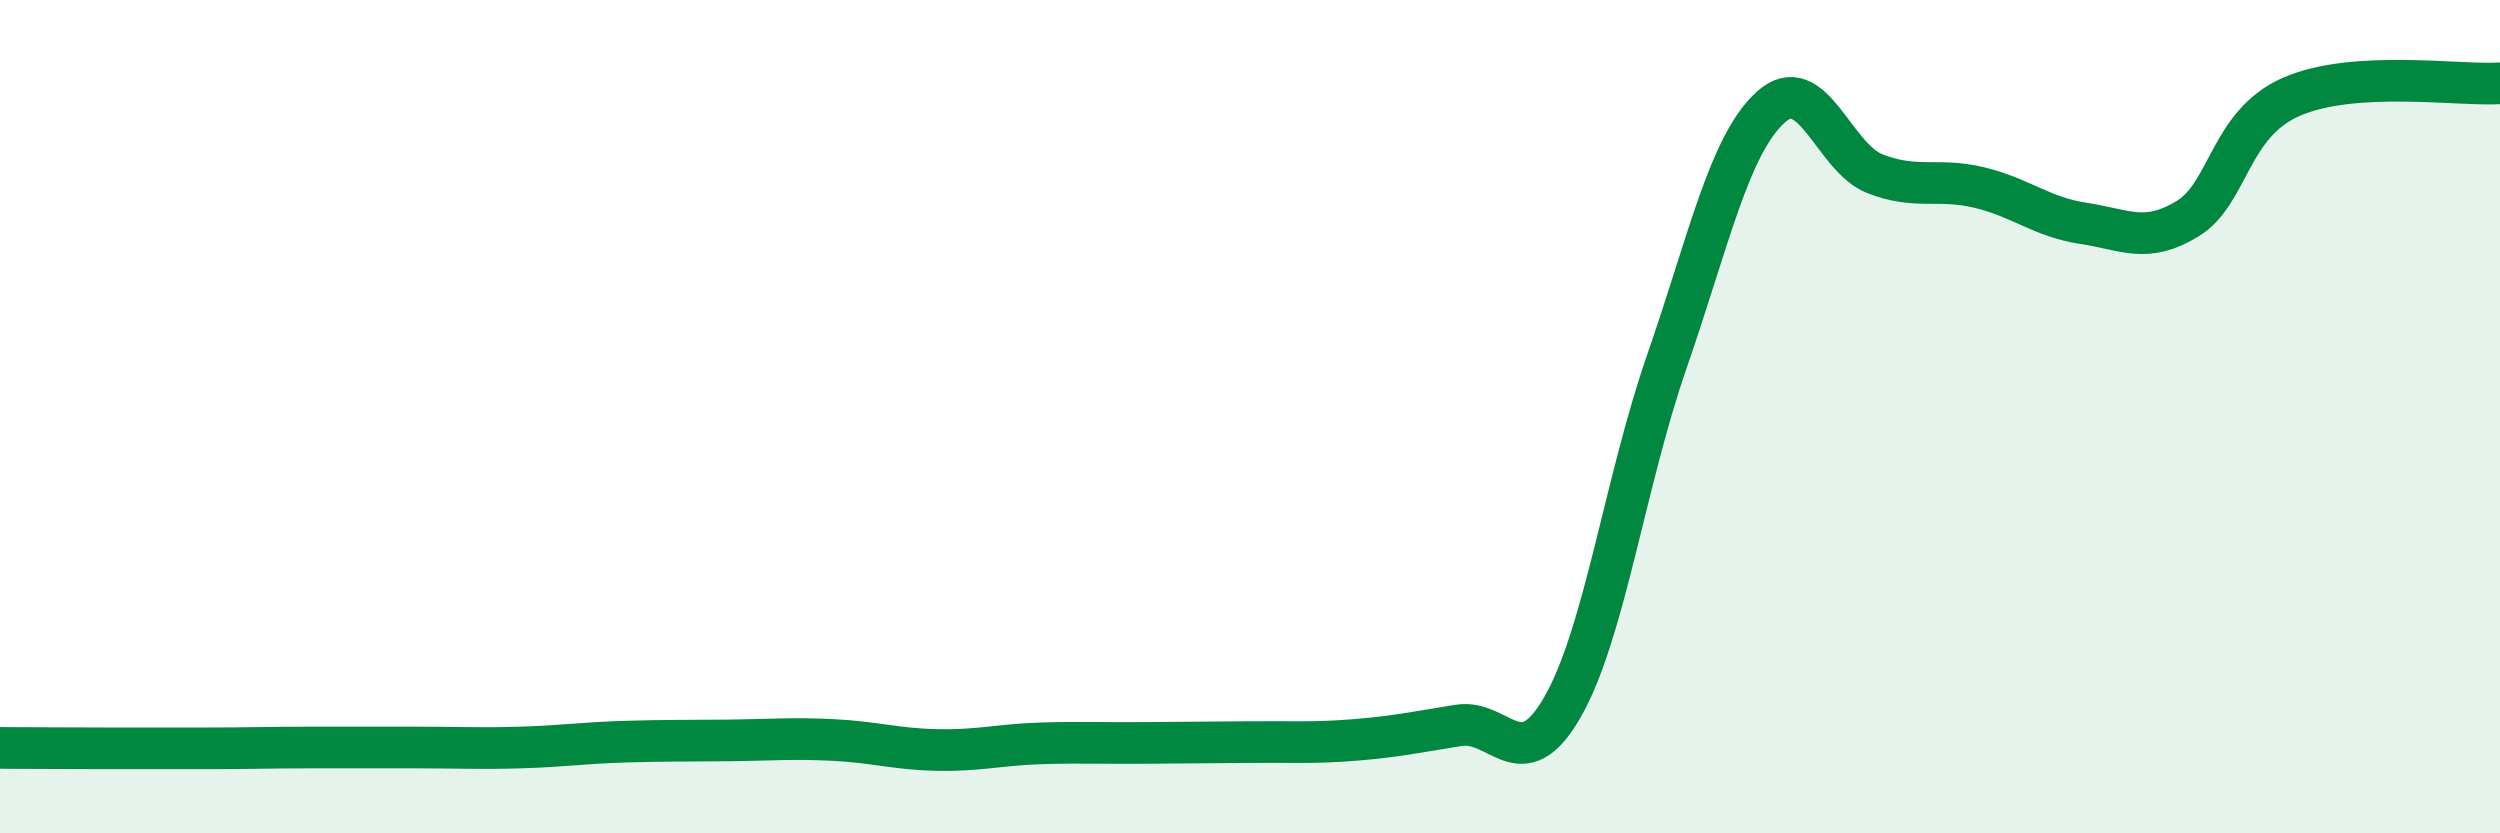
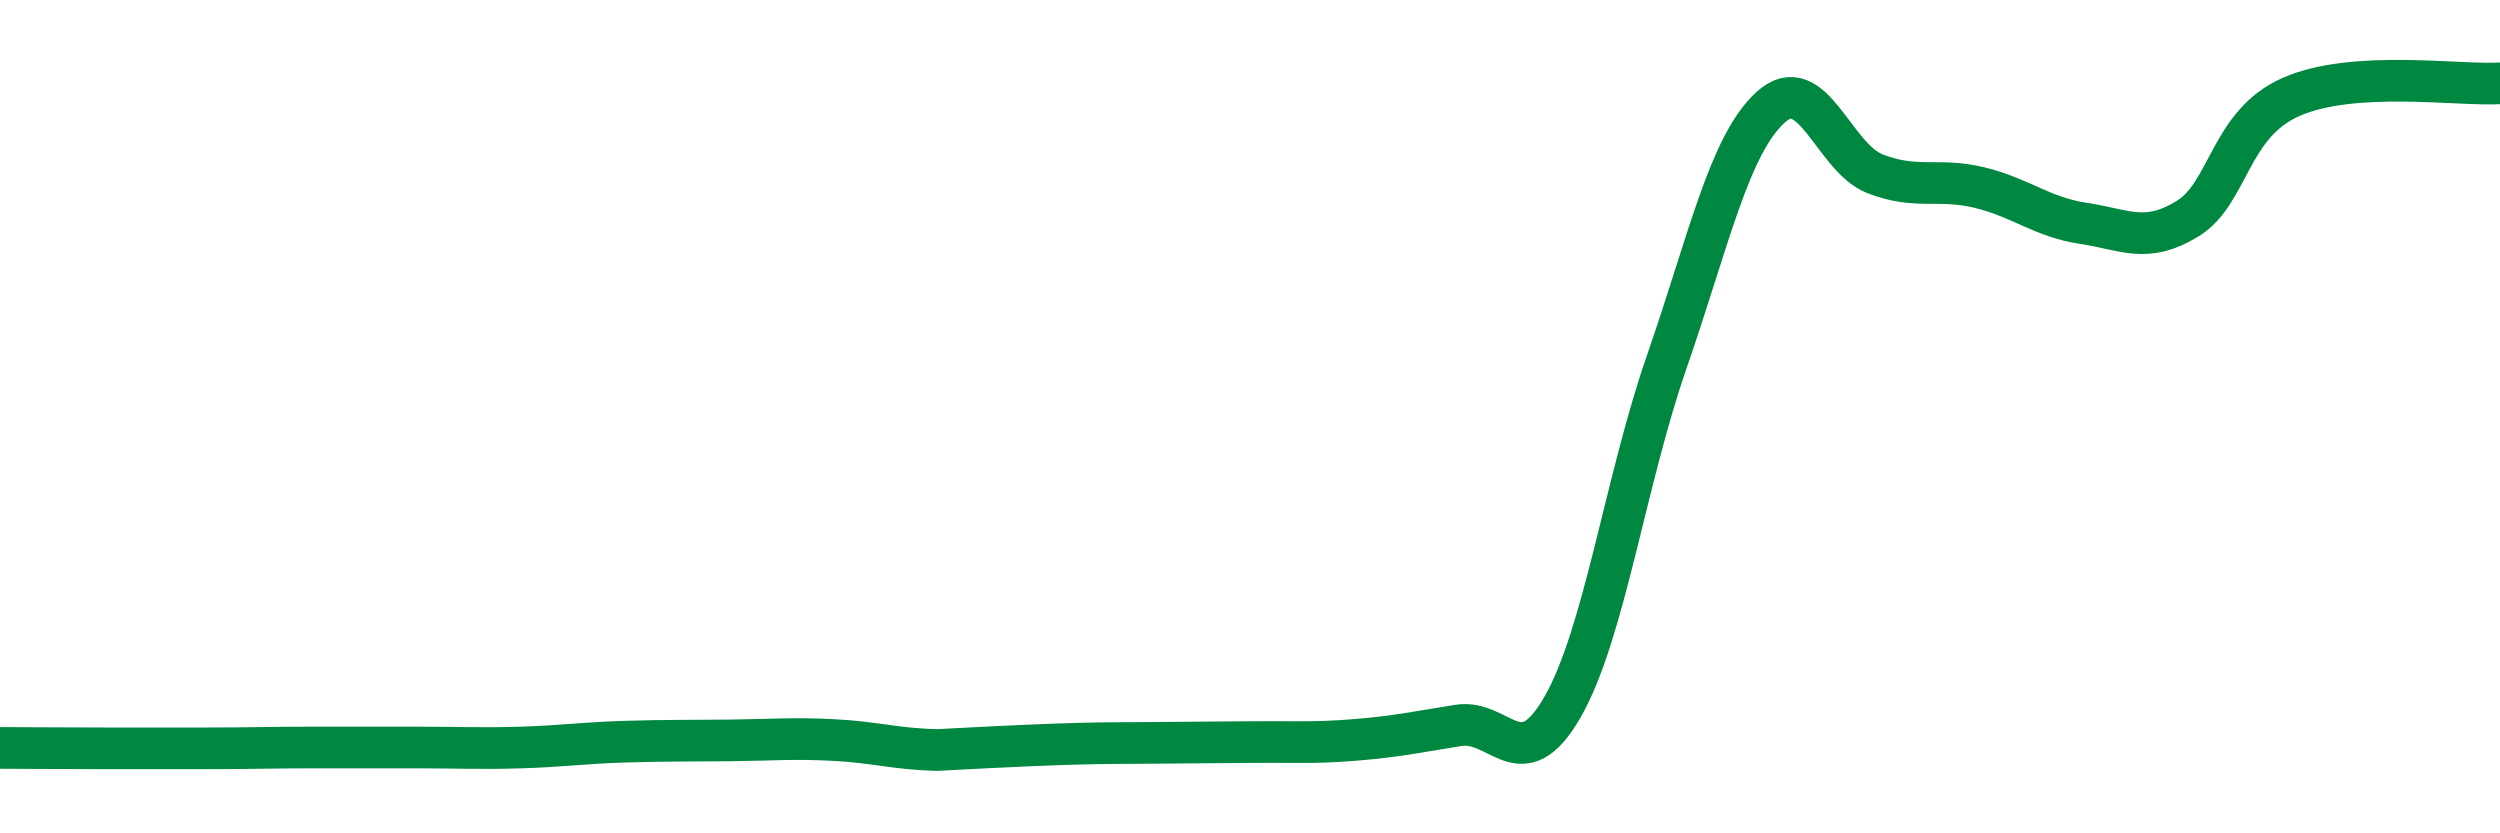
<svg xmlns="http://www.w3.org/2000/svg" width="60" height="20" viewBox="0 0 60 20">
-   <path d="M 0,17.95 C 0.5,17.95 1.5,17.96 2.5,17.96 C 3.5,17.96 4,17.96 5,17.96 C 6,17.96 6.5,17.94 7.5,17.94 C 8.5,17.94 9,17.94 10,17.94 C 11,17.94 11.5,17.97 12.5,17.94 C 13.5,17.91 14,17.83 15,17.8 C 16,17.77 16.5,17.78 17.5,17.77 C 18.5,17.76 19,17.71 20,17.76 C 21,17.81 21.5,17.98 22.5,18 C 23.5,18.02 24,17.87 25,17.84 C 26,17.81 26.5,17.84 27.5,17.83 C 28.5,17.82 29,17.82 30,17.81 C 31,17.8 31.5,17.84 32.5,17.76 C 33.5,17.68 34,17.57 35,17.41 C 36,17.25 36.5,18.71 37.5,16.97 C 38.5,15.23 39,11.57 40,8.69 C 41,5.81 41.5,3.47 42.5,2.57 C 43.5,1.67 44,3.78 45,4.17 C 46,4.56 46.5,4.26 47.5,4.5 C 48.5,4.74 49,5.21 50,5.36 C 51,5.51 51.5,5.86 52.5,5.25 C 53.5,4.64 53.5,2.97 55,2.32 C 56.5,1.67 59,2.06 60,2L60 20L0 20Z" fill="#008740" opacity="0.1" stroke-linecap="round" stroke-linejoin="round" />
-   <path d="M 0,17.95 C 0.5,17.95 1.5,17.96 2.5,17.96 C 3.5,17.96 4,17.96 5,17.96 C 6,17.96 6.5,17.94 7.5,17.94 C 8.5,17.94 9,17.94 10,17.94 C 11,17.94 11.5,17.97 12.5,17.94 C 13.5,17.91 14,17.83 15,17.8 C 16,17.77 16.5,17.78 17.5,17.77 C 18.5,17.76 19,17.71 20,17.76 C 21,17.81 21.5,17.98 22.5,18 C 23.5,18.02 24,17.87 25,17.84 C 26,17.81 26.5,17.84 27.5,17.83 C 28.5,17.82 29,17.82 30,17.81 C 31,17.8 31.5,17.84 32.5,17.76 C 33.5,17.68 34,17.57 35,17.41 C 36,17.25 36.5,18.71 37.5,16.97 C 38.5,15.23 39,11.57 40,8.69 C 41,5.81 41.5,3.47 42.5,2.57 C 43.5,1.67 44,3.78 45,4.17 C 46,4.56 46.5,4.26 47.5,4.5 C 48.5,4.74 49,5.21 50,5.36 C 51,5.51 51.5,5.86 52.5,5.25 C 53.5,4.64 53.5,2.97 55,2.32 C 56.5,1.67 59,2.06 60,2" stroke="#008740" stroke-width="1" fill="none" stroke-linecap="round" stroke-linejoin="round" />
+   <path d="M 0,17.95 C 0.5,17.95 1.5,17.96 2.5,17.96 C 3.5,17.96 4,17.96 5,17.96 C 6,17.96 6.5,17.94 7.5,17.94 C 8.5,17.94 9,17.94 10,17.94 C 11,17.94 11.5,17.97 12.5,17.94 C 13.5,17.91 14,17.83 15,17.8 C 16,17.77 16.5,17.78 17.5,17.77 C 18.5,17.76 19,17.71 20,17.76 C 21,17.81 21.5,17.98 22.5,18 C 26,17.81 26.5,17.84 27.5,17.83 C 28.5,17.82 29,17.82 30,17.81 C 31,17.8 31.5,17.84 32.5,17.76 C 33.5,17.68 34,17.57 35,17.41 C 36,17.25 36.5,18.71 37.5,16.97 C 38.5,15.23 39,11.57 40,8.69 C 41,5.81 41.5,3.47 42.5,2.57 C 43.5,1.67 44,3.78 45,4.17 C 46,4.56 46.5,4.26 47.5,4.5 C 48.5,4.74 49,5.21 50,5.36 C 51,5.51 51.5,5.86 52.5,5.25 C 53.5,4.64 53.5,2.97 55,2.32 C 56.5,1.67 59,2.06 60,2" stroke="#008740" stroke-width="1" fill="none" stroke-linecap="round" stroke-linejoin="round" />
</svg>